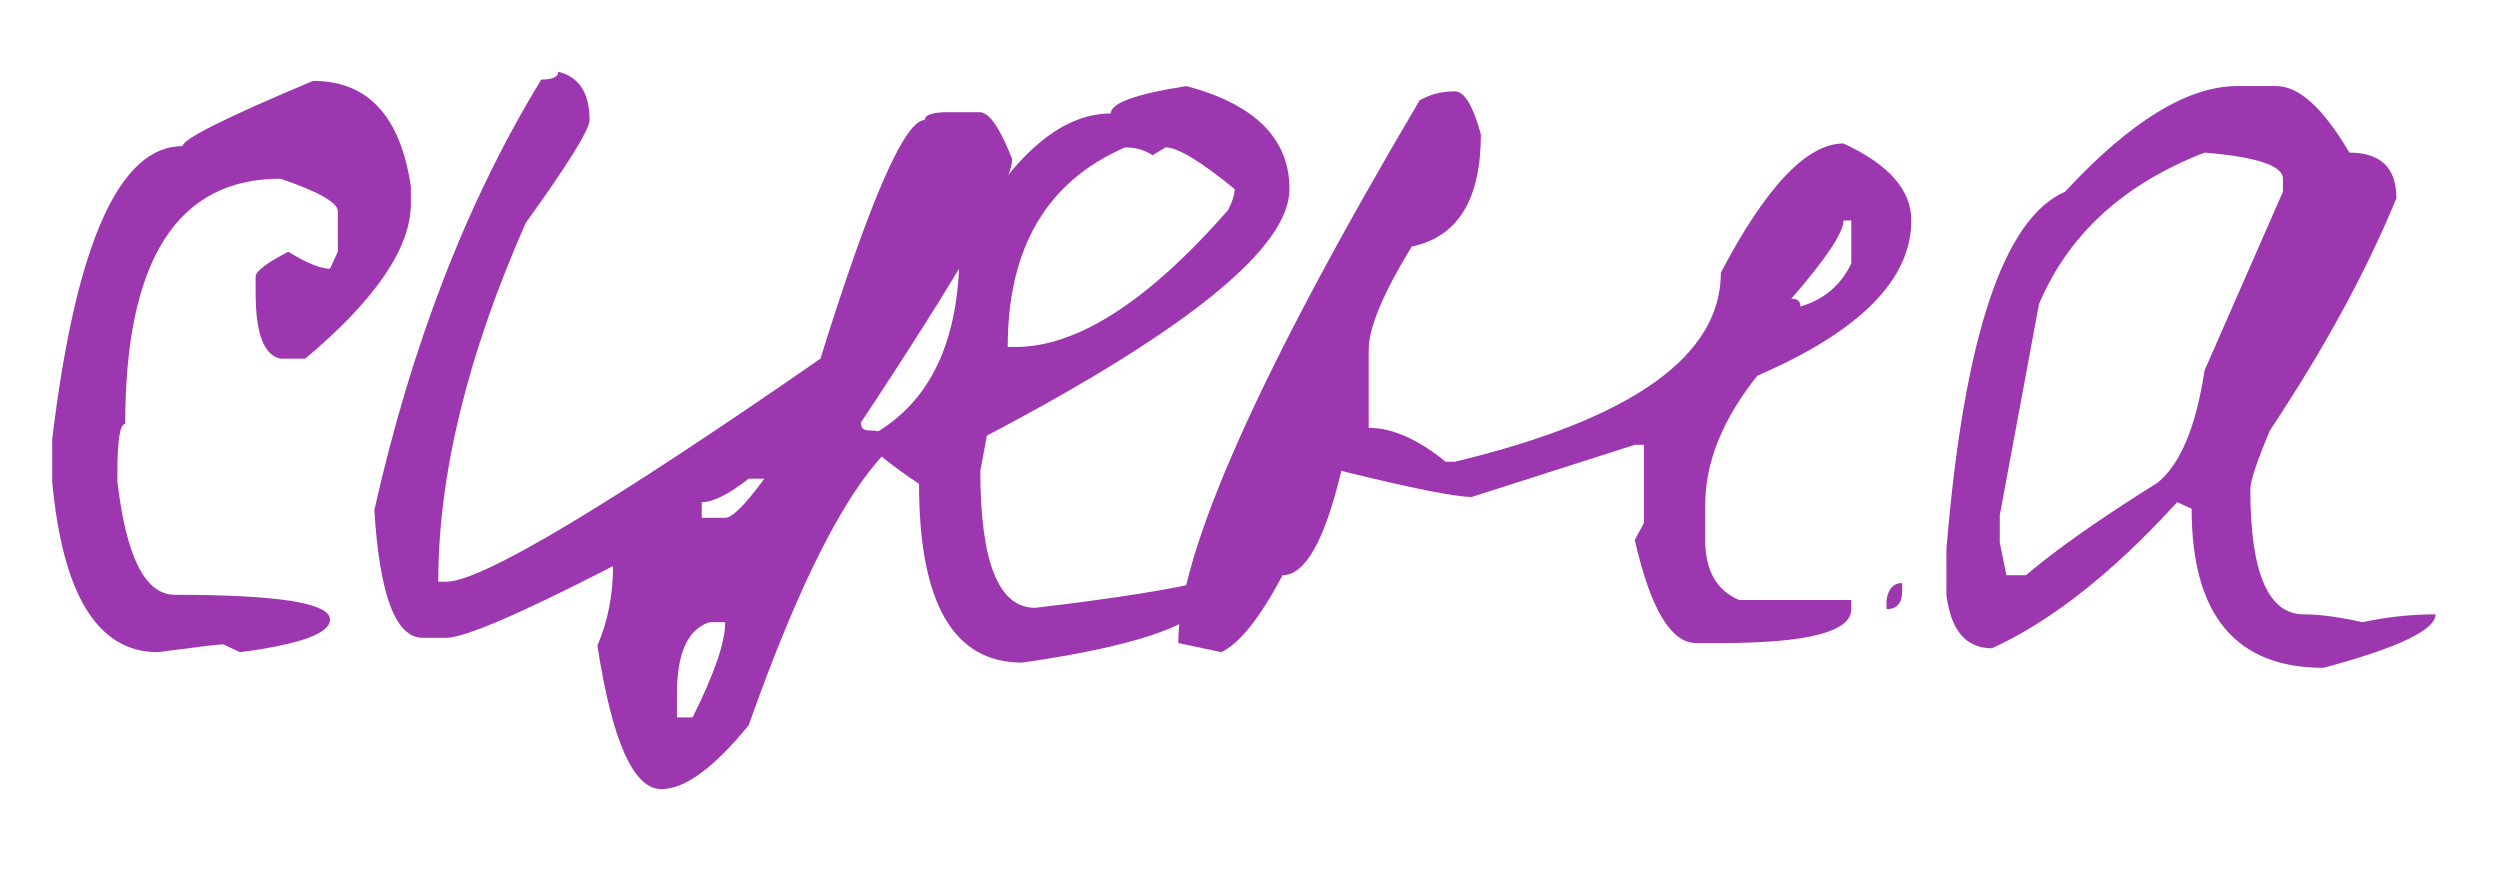
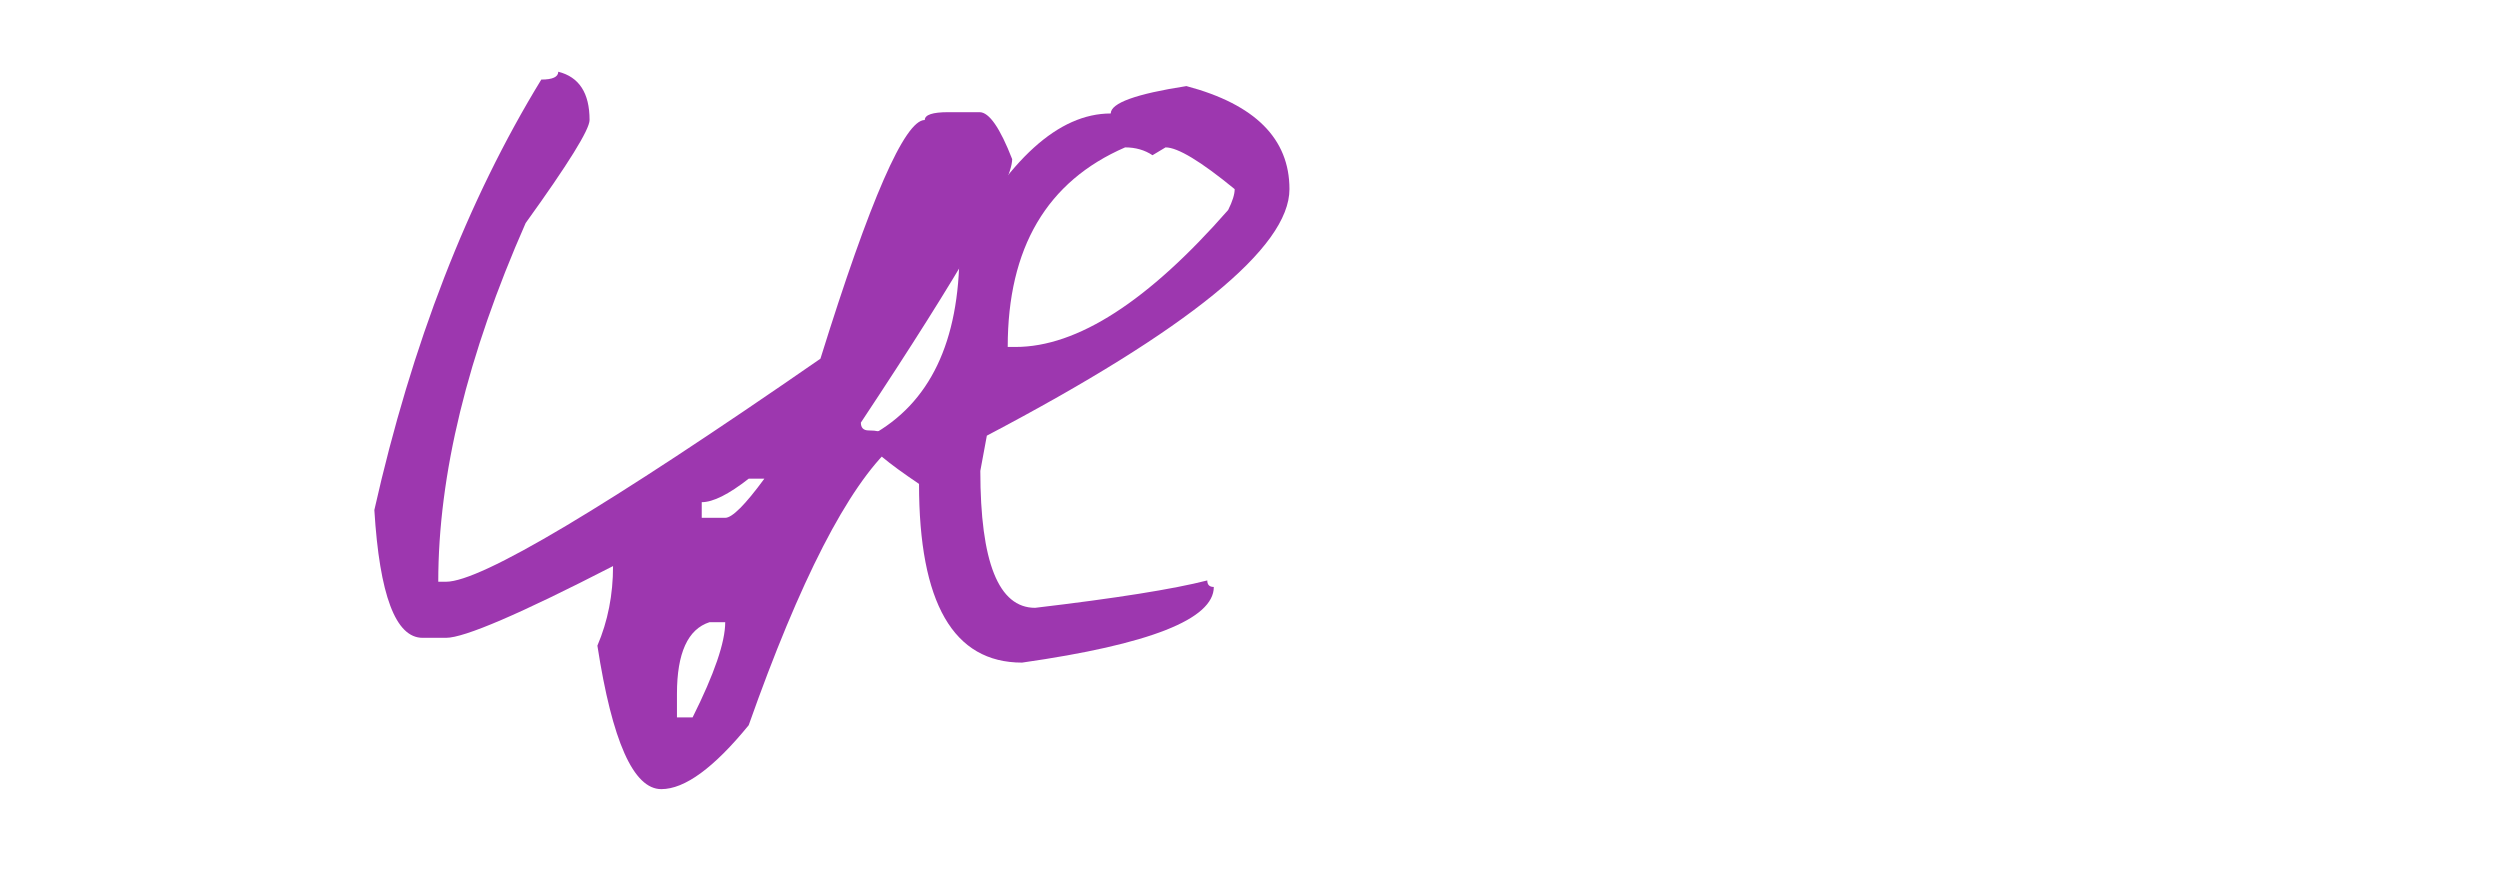
<svg xmlns="http://www.w3.org/2000/svg" width="23" height="8" viewBox="0 0 23 8" fill="none">
-   <path d="M2.88 0.744C3.384 0.744 3.684 1.068 3.78 1.716V1.872C3.78 2.28 3.456 2.756 2.808 3.3H2.58C2.428 3.268 2.352 3.068 2.352 2.7V2.544C2.352 2.496 2.452 2.42 2.652 2.316C2.82 2.42 2.948 2.472 3.036 2.472L3.108 2.316V1.944C3.108 1.864 2.932 1.764 2.58 1.644C1.628 1.644 1.152 2.396 1.152 3.9C1.104 3.9 1.08 4.048 1.08 4.344V4.428C1.16 5.124 1.336 5.472 1.608 5.472C2.56 5.472 3.036 5.548 3.036 5.7C3.036 5.828 2.76 5.928 2.208 6L2.052 5.928C2.012 5.928 1.812 5.952 1.452 6C0.9 6 0.576 5.476 0.48 4.428V4.044C0.696 2.244 1.096 1.344 1.68 1.344C1.68 1.28 2.08 1.08 2.88 0.744Z" fill="#9D37AF" />
  <path d="M5.136 0.66C5.328 0.708 5.424 0.856 5.424 1.104C5.424 1.192 5.228 1.508 4.836 2.052C4.3 3.268 4.032 4.368 4.032 5.352H4.104C4.424 5.352 5.572 4.668 7.548 3.3C8.004 1.836 8.324 1.104 8.508 1.104C8.508 1.056 8.58 1.032 8.724 1.032H9.012C9.1 1.032 9.2 1.176 9.312 1.464C9.312 1.68 8.848 2.488 7.92 3.888C7.92 3.936 7.944 3.96 7.992 3.96C8.136 3.96 8.208 4.008 8.208 4.104C7.8 4.48 7.36 5.336 6.888 6.672C6.568 7.064 6.3 7.26 6.084 7.26C5.828 7.26 5.632 6.82 5.496 5.94C5.592 5.716 5.64 5.472 5.64 5.208C4.784 5.648 4.272 5.868 4.104 5.868H3.888C3.64 5.868 3.492 5.476 3.444 4.692C3.788 3.164 4.3 1.844 4.98 0.732C5.084 0.732 5.136 0.708 5.136 0.66ZM6.456 4.62V4.764H6.672C6.736 4.764 6.856 4.644 7.032 4.404H6.888C6.704 4.548 6.56 4.62 6.456 4.62ZM6.228 6.384V6.6H6.372C6.572 6.2 6.672 5.908 6.672 5.724H6.528C6.328 5.788 6.228 6.008 6.228 6.384Z" fill="#9D37AF" />
  <path d="M10.915 0.792C11.547 0.96 11.863 1.276 11.863 1.74C11.863 2.276 10.935 3.032 9.079 4.008L9.019 4.332C9.019 5.172 9.187 5.592 9.523 5.592C10.267 5.504 10.795 5.42 11.107 5.34C11.107 5.38 11.127 5.4 11.167 5.4C11.167 5.696 10.579 5.928 9.403 6.096C8.771 6.096 8.455 5.548 8.455 4.452C8.159 4.252 8.011 4.128 8.011 4.08V4.008C8.555 3.712 8.827 3.144 8.827 2.304C9.275 1.464 9.739 1.044 10.219 1.044C10.219 0.948 10.451 0.864 10.915 0.792ZM9.271 3.192H9.343C9.911 3.192 10.563 2.772 11.299 1.932C11.339 1.852 11.359 1.788 11.359 1.74C11.047 1.484 10.835 1.356 10.723 1.356L10.603 1.428C10.531 1.38 10.447 1.356 10.351 1.356C9.631 1.668 9.271 2.28 9.271 3.192Z" fill="#9D37AF" />
-   <path d="M13.384 0.84C13.472 0.84 13.552 0.972 13.624 1.236C13.624 1.836 13.412 2.18 12.988 2.268C12.724 2.7 12.592 3.016 12.592 3.216V3.936C12.808 3.936 13.044 4.04 13.3 4.248H13.384C15.016 3.856 15.832 3.276 15.832 2.508C16.248 1.716 16.624 1.32 16.96 1.32C17.376 1.512 17.584 1.748 17.584 2.028C17.584 2.572 17.112 3.048 16.168 3.456C15.848 3.856 15.688 4.252 15.688 4.644V4.968C15.688 5.248 15.792 5.432 16 5.52H17.032V5.604C17.032 5.812 16.632 5.916 15.832 5.916H15.604C15.372 5.916 15.184 5.6 15.04 4.968L15.124 4.812V4.092H15.04L13.54 4.572C13.388 4.572 12.988 4.492 12.34 4.332C12.188 4.972 12.008 5.292 11.8 5.292C11.592 5.684 11.404 5.92 11.236 6L10.84 5.916C10.84 5.092 11.58 3.428 13.06 0.924C13.156 0.868 13.264 0.84 13.384 0.84ZM16.96 2.028C16.96 2.14 16.8 2.38 16.48 2.748C16.536 2.748 16.564 2.772 16.564 2.82C16.78 2.756 16.936 2.624 17.032 2.424V2.028H16.96ZM17.5 5.364V5.436C17.5 5.548 17.452 5.604 17.356 5.604V5.52C17.372 5.416 17.42 5.364 17.5 5.364Z" fill="#9D37AF" />
-   <path d="M20.582 0.792H20.942C21.151 0.792 21.375 0.996 21.614 1.404C21.902 1.404 22.047 1.544 22.047 1.824C21.767 2.504 21.378 3.216 20.883 3.96C20.762 4.248 20.703 4.428 20.703 4.5C20.703 5.268 20.866 5.652 21.195 5.652C21.338 5.652 21.518 5.676 21.735 5.724C21.959 5.676 22.183 5.652 22.407 5.652C22.407 5.796 22.062 5.96 21.375 6.144C20.567 6.144 20.163 5.656 20.163 4.68L20.03 4.62C19.439 5.268 18.87 5.716 18.326 5.964C18.087 5.964 17.947 5.8 17.907 5.472V5.052C18.067 3.108 18.43 2.012 18.998 1.764C19.599 1.116 20.127 0.792 20.582 0.792ZM18.398 4.74V4.992L18.459 5.292H18.639C18.91 5.06 19.314 4.776 19.851 4.44C20.058 4.272 20.203 3.928 20.282 3.408L21.003 1.764V1.644C21.003 1.524 20.762 1.444 20.282 1.404C19.538 1.692 19.03 2.156 18.759 2.796L18.398 4.74Z" fill="#9D37AF" />
</svg>